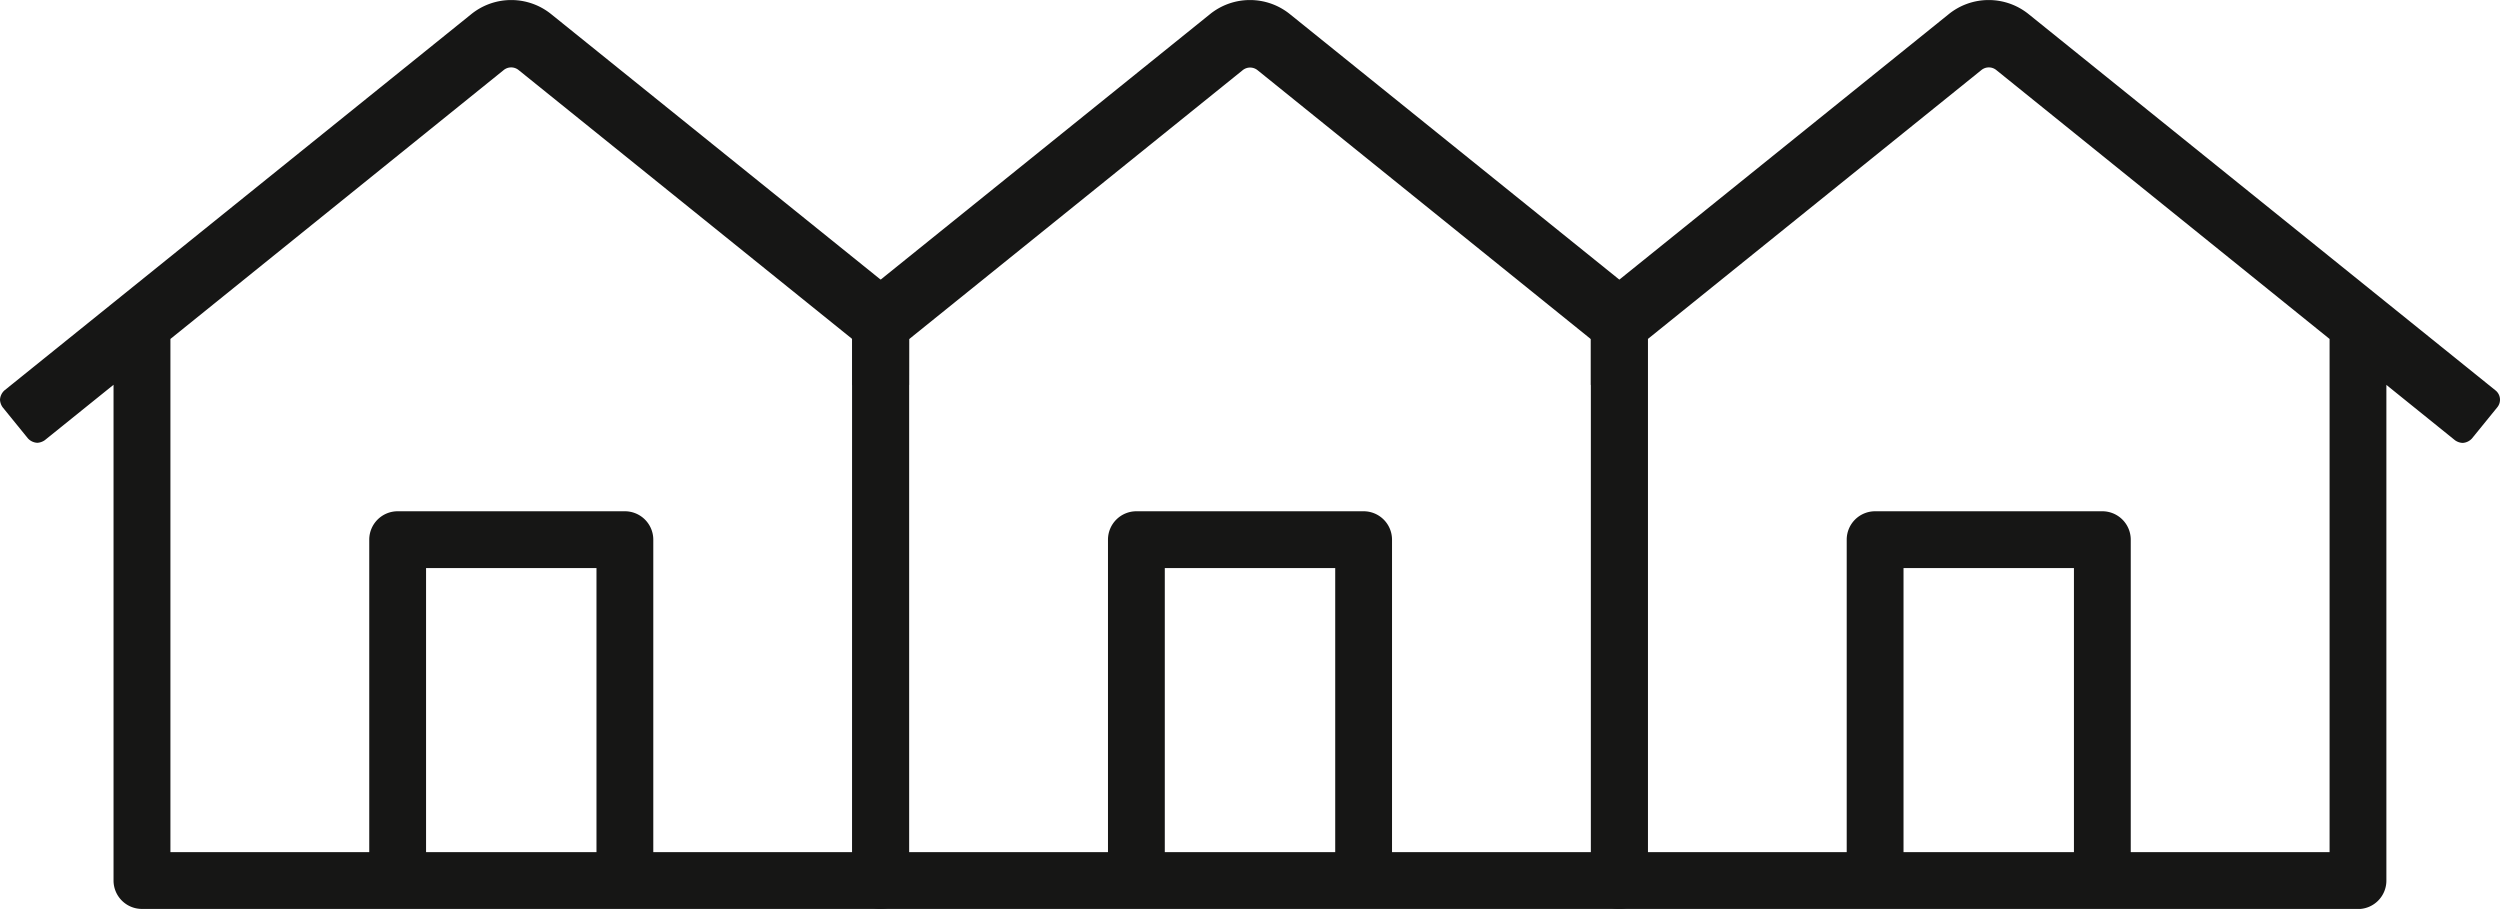
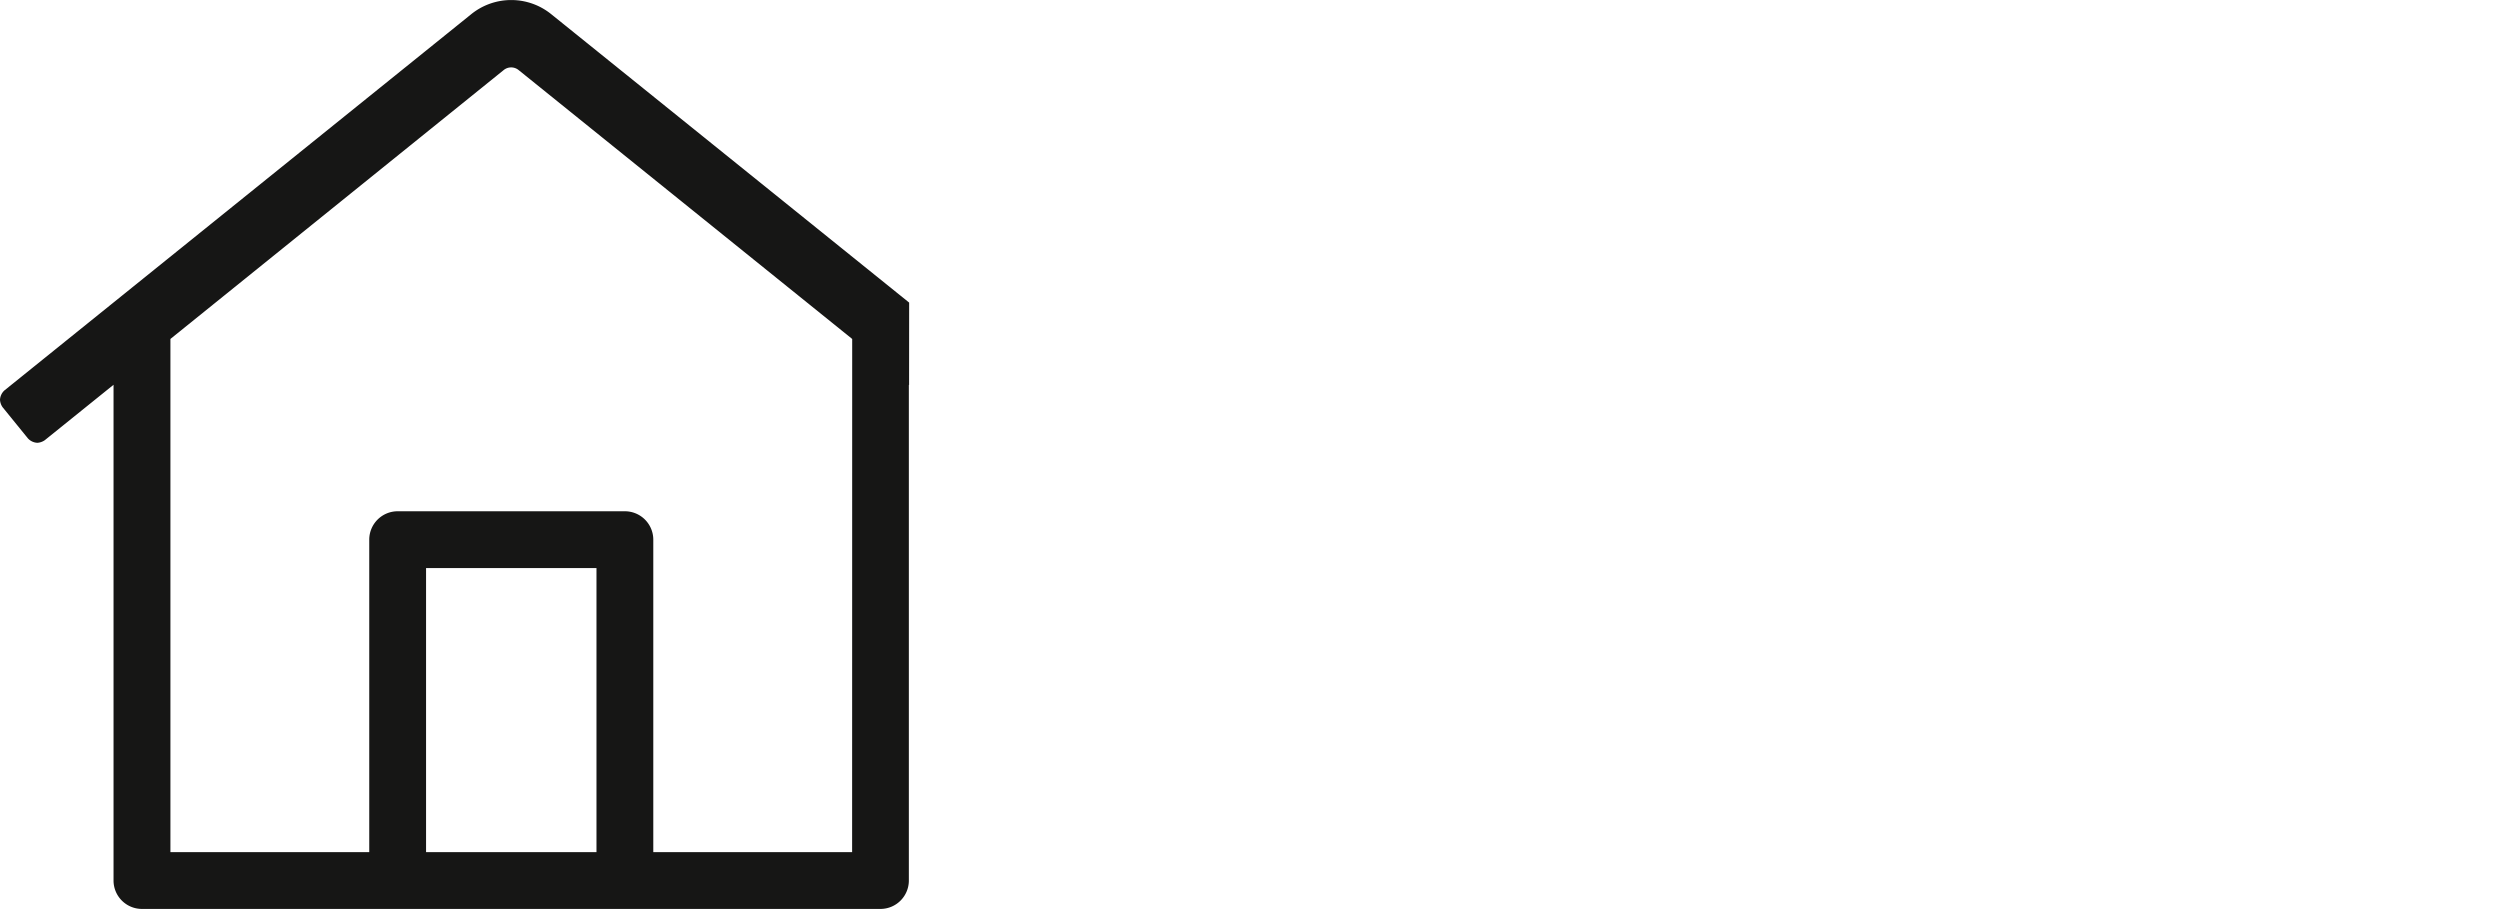
<svg xmlns="http://www.w3.org/2000/svg" width="66.012" height="24" viewBox="0 0 66.012 24">
  <defs>
    <style>
      .cls-1 {
        fill: #161615;
      }
    </style>
  </defs>
  <g id="Group_5332" data-name="Group 5332" transform="translate(-70.731 -43.123)">
    <path id="Path_223947" data-name="Path 223947" class="cls-1" d="M94.737,51.113,85.289,43.5a1.679,1.679,0,0,0-2.118,0L70.849,53.431a.36.36,0,0,0-.118.246.377.377,0,0,0,.07.2l.666.82a.36.36,0,0,0,.248.118.378.378,0,0,0,.2-.07l1.814-1.462v13.09a.75.75,0,0,0,.75.75h19.5a.75.75,0,0,0,.75-.75V53.287l.006,0Zm-8.256,14.51h-4.5v-7.5h4.5Zm6.75,0h-5.25v-8.25a.75.75,0,0,0-.75-.75h-6a.75.75,0,0,0-.75.75v8.25h-5.25V52.073l8.8-7.1a.312.312,0,0,1,.394,0l8.808,7.1Z" />
-     <path id="Path_223948" data-name="Path 223948" class="cls-1" d="M91.734,51.113,101.18,43.5a1.679,1.679,0,0,1,2.118,0l12.324,9.932a.315.315,0,0,1,.046.446L115,54.7a.357.357,0,0,1-.248.118.378.378,0,0,1-.2-.07l-1.812-1.462v13.09a.75.75,0,0,1-.75.75H92.49a.75.75,0,0,1-.75-.75V53.287l-.006,0Zm8.256,14.51h4.5v-7.5h-4.5Zm-6.75,0h5.25v-8.25a.75.75,0,0,1,.75-.75h6a.75.75,0,0,1,.75.75v8.25h5.25V52.073l-8.8-7.1a.312.312,0,0,0-.394,0l-8.806,7.1Z" transform="translate(21.003)" />
-     <path id="Path_223949" data-name="Path 223949" class="cls-1" d="M102.987,53.283V51.109L93.545,43.5a1.679,1.679,0,0,0-2.118,0l-9.446,7.614v2.178l.006,0V66.373a.75.75,0,0,0,.75.75h19.5a.75.75,0,0,0,.75-.75Zm-8.25,12.34h-4.5v-7.5h4.5Zm6.75,0h-5.25v-8.25a.75.75,0,0,0-.75-.75h-6a.75.75,0,0,0-.75.75v8.25h-5.25V52.077l8.806-7.1a.312.312,0,0,1,.394,0l8.8,7.1Z" transform="translate(11.25)" />
  </g>
</svg>